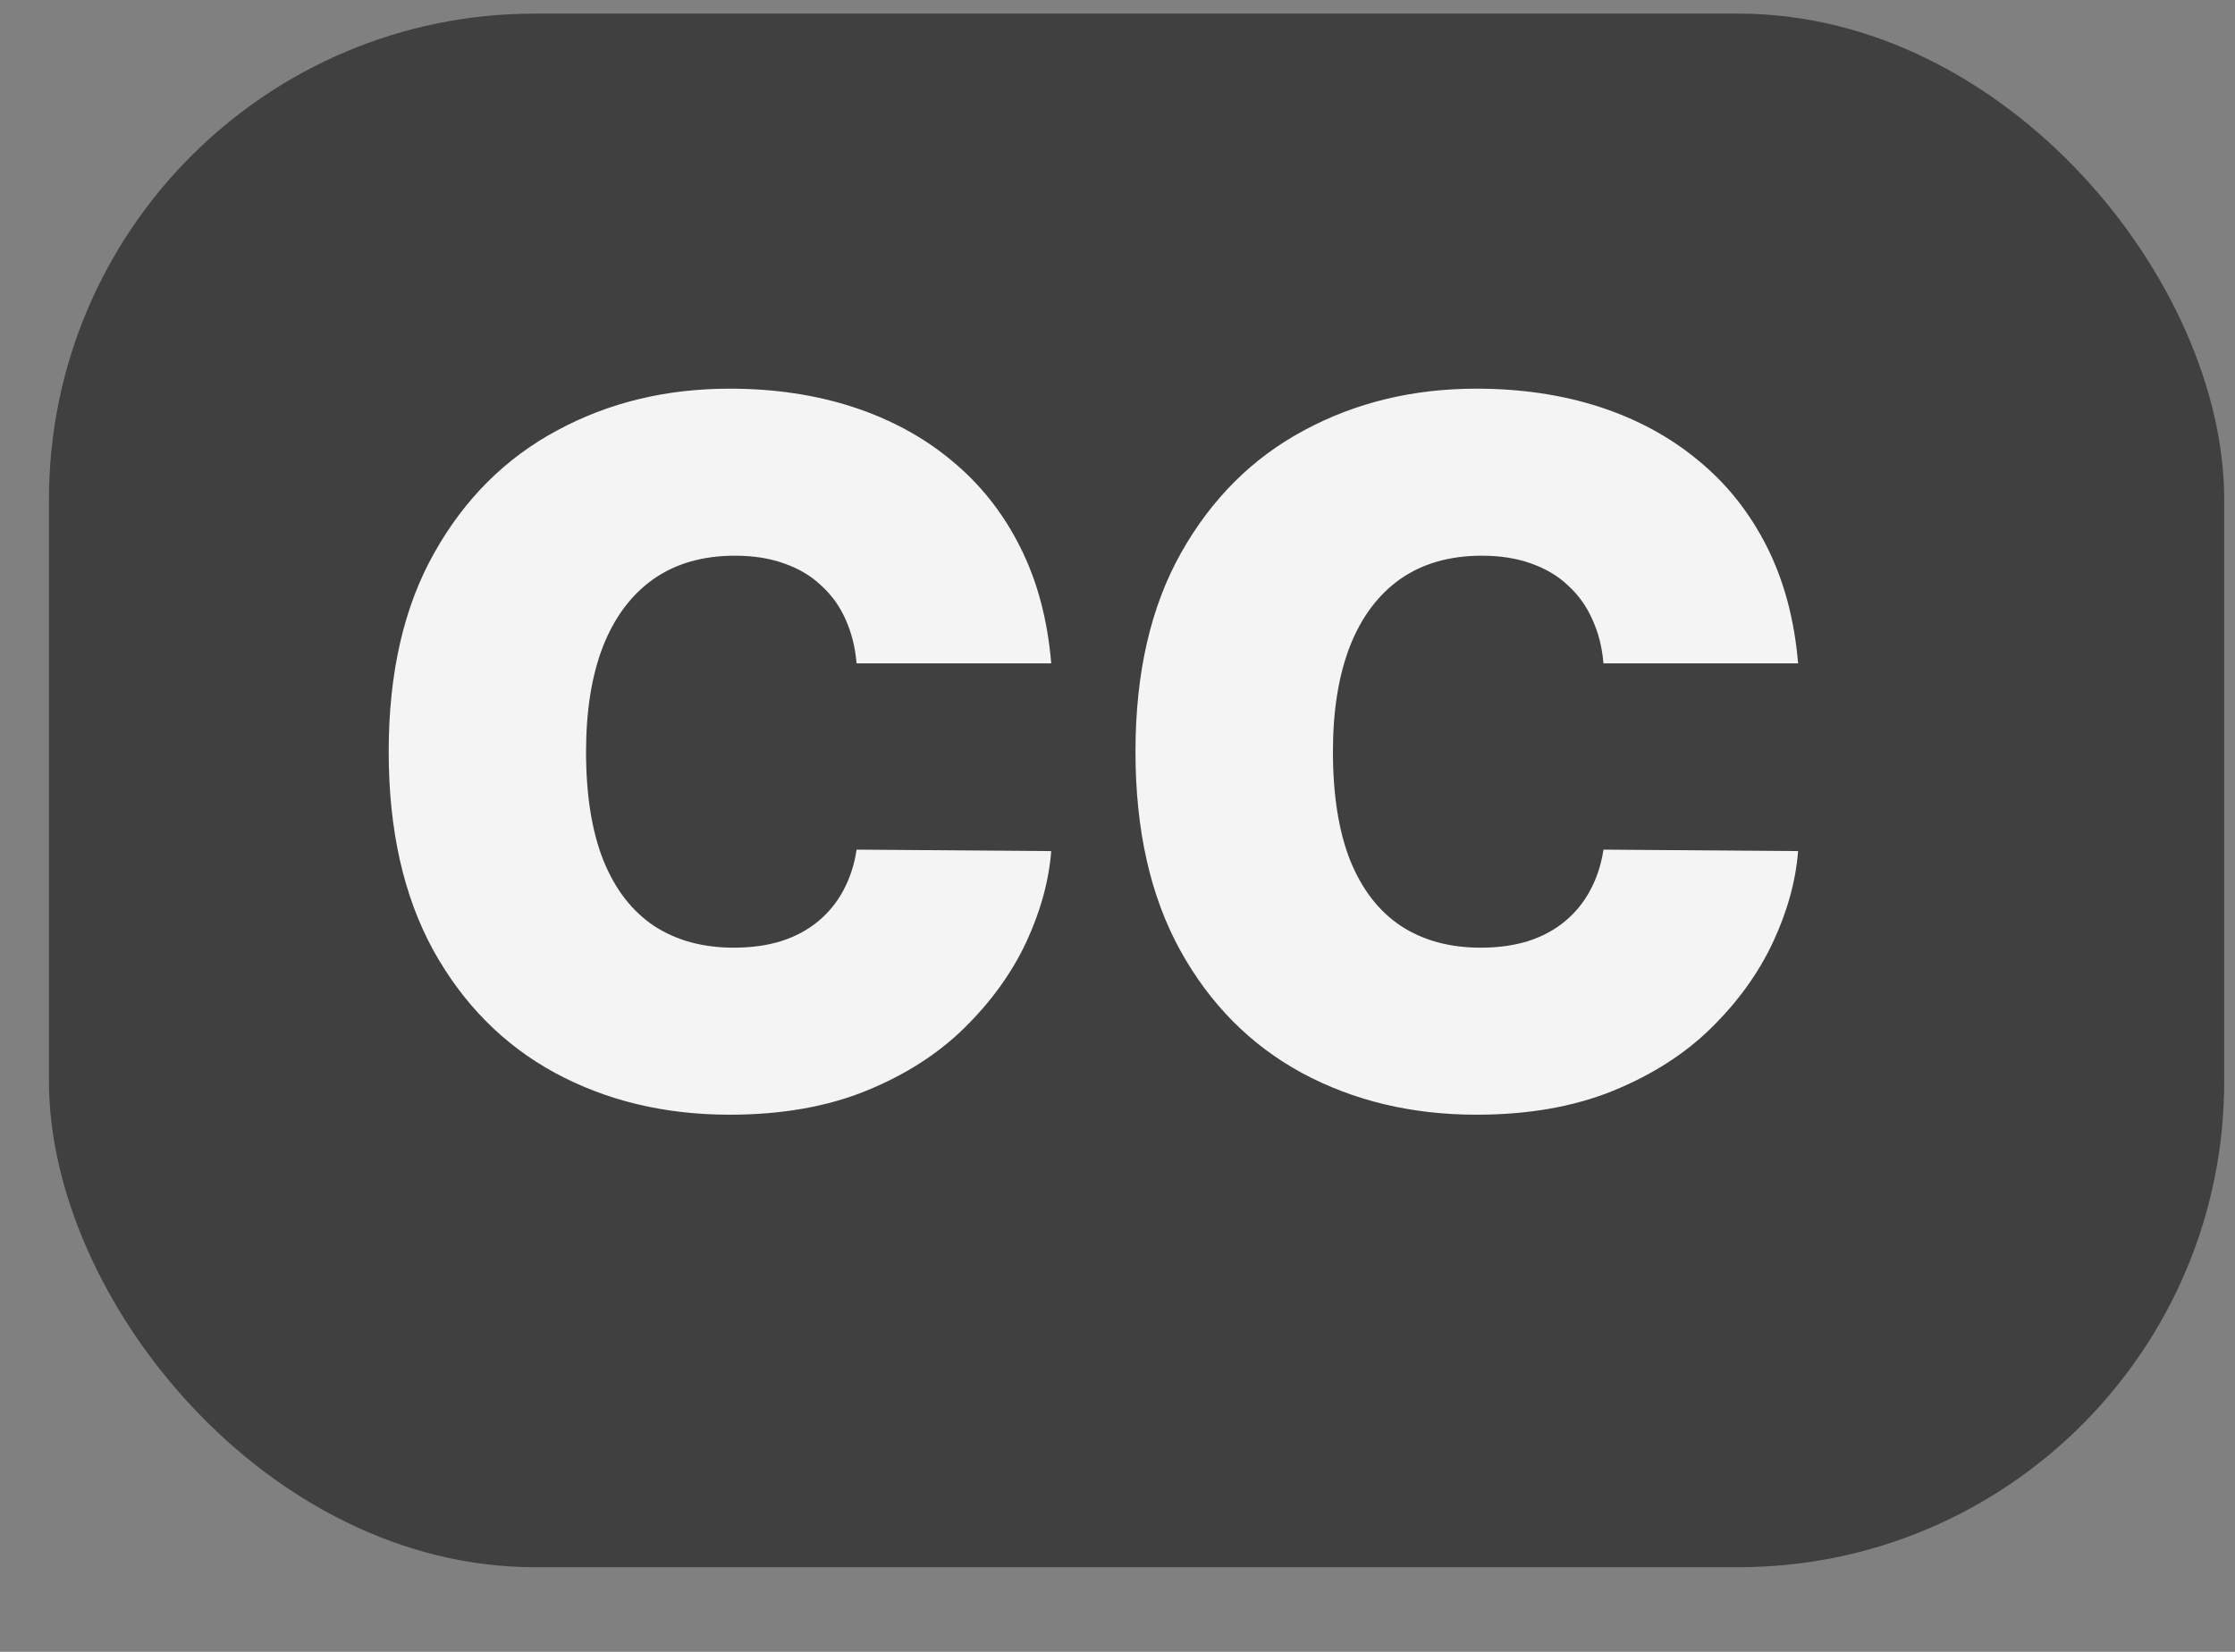
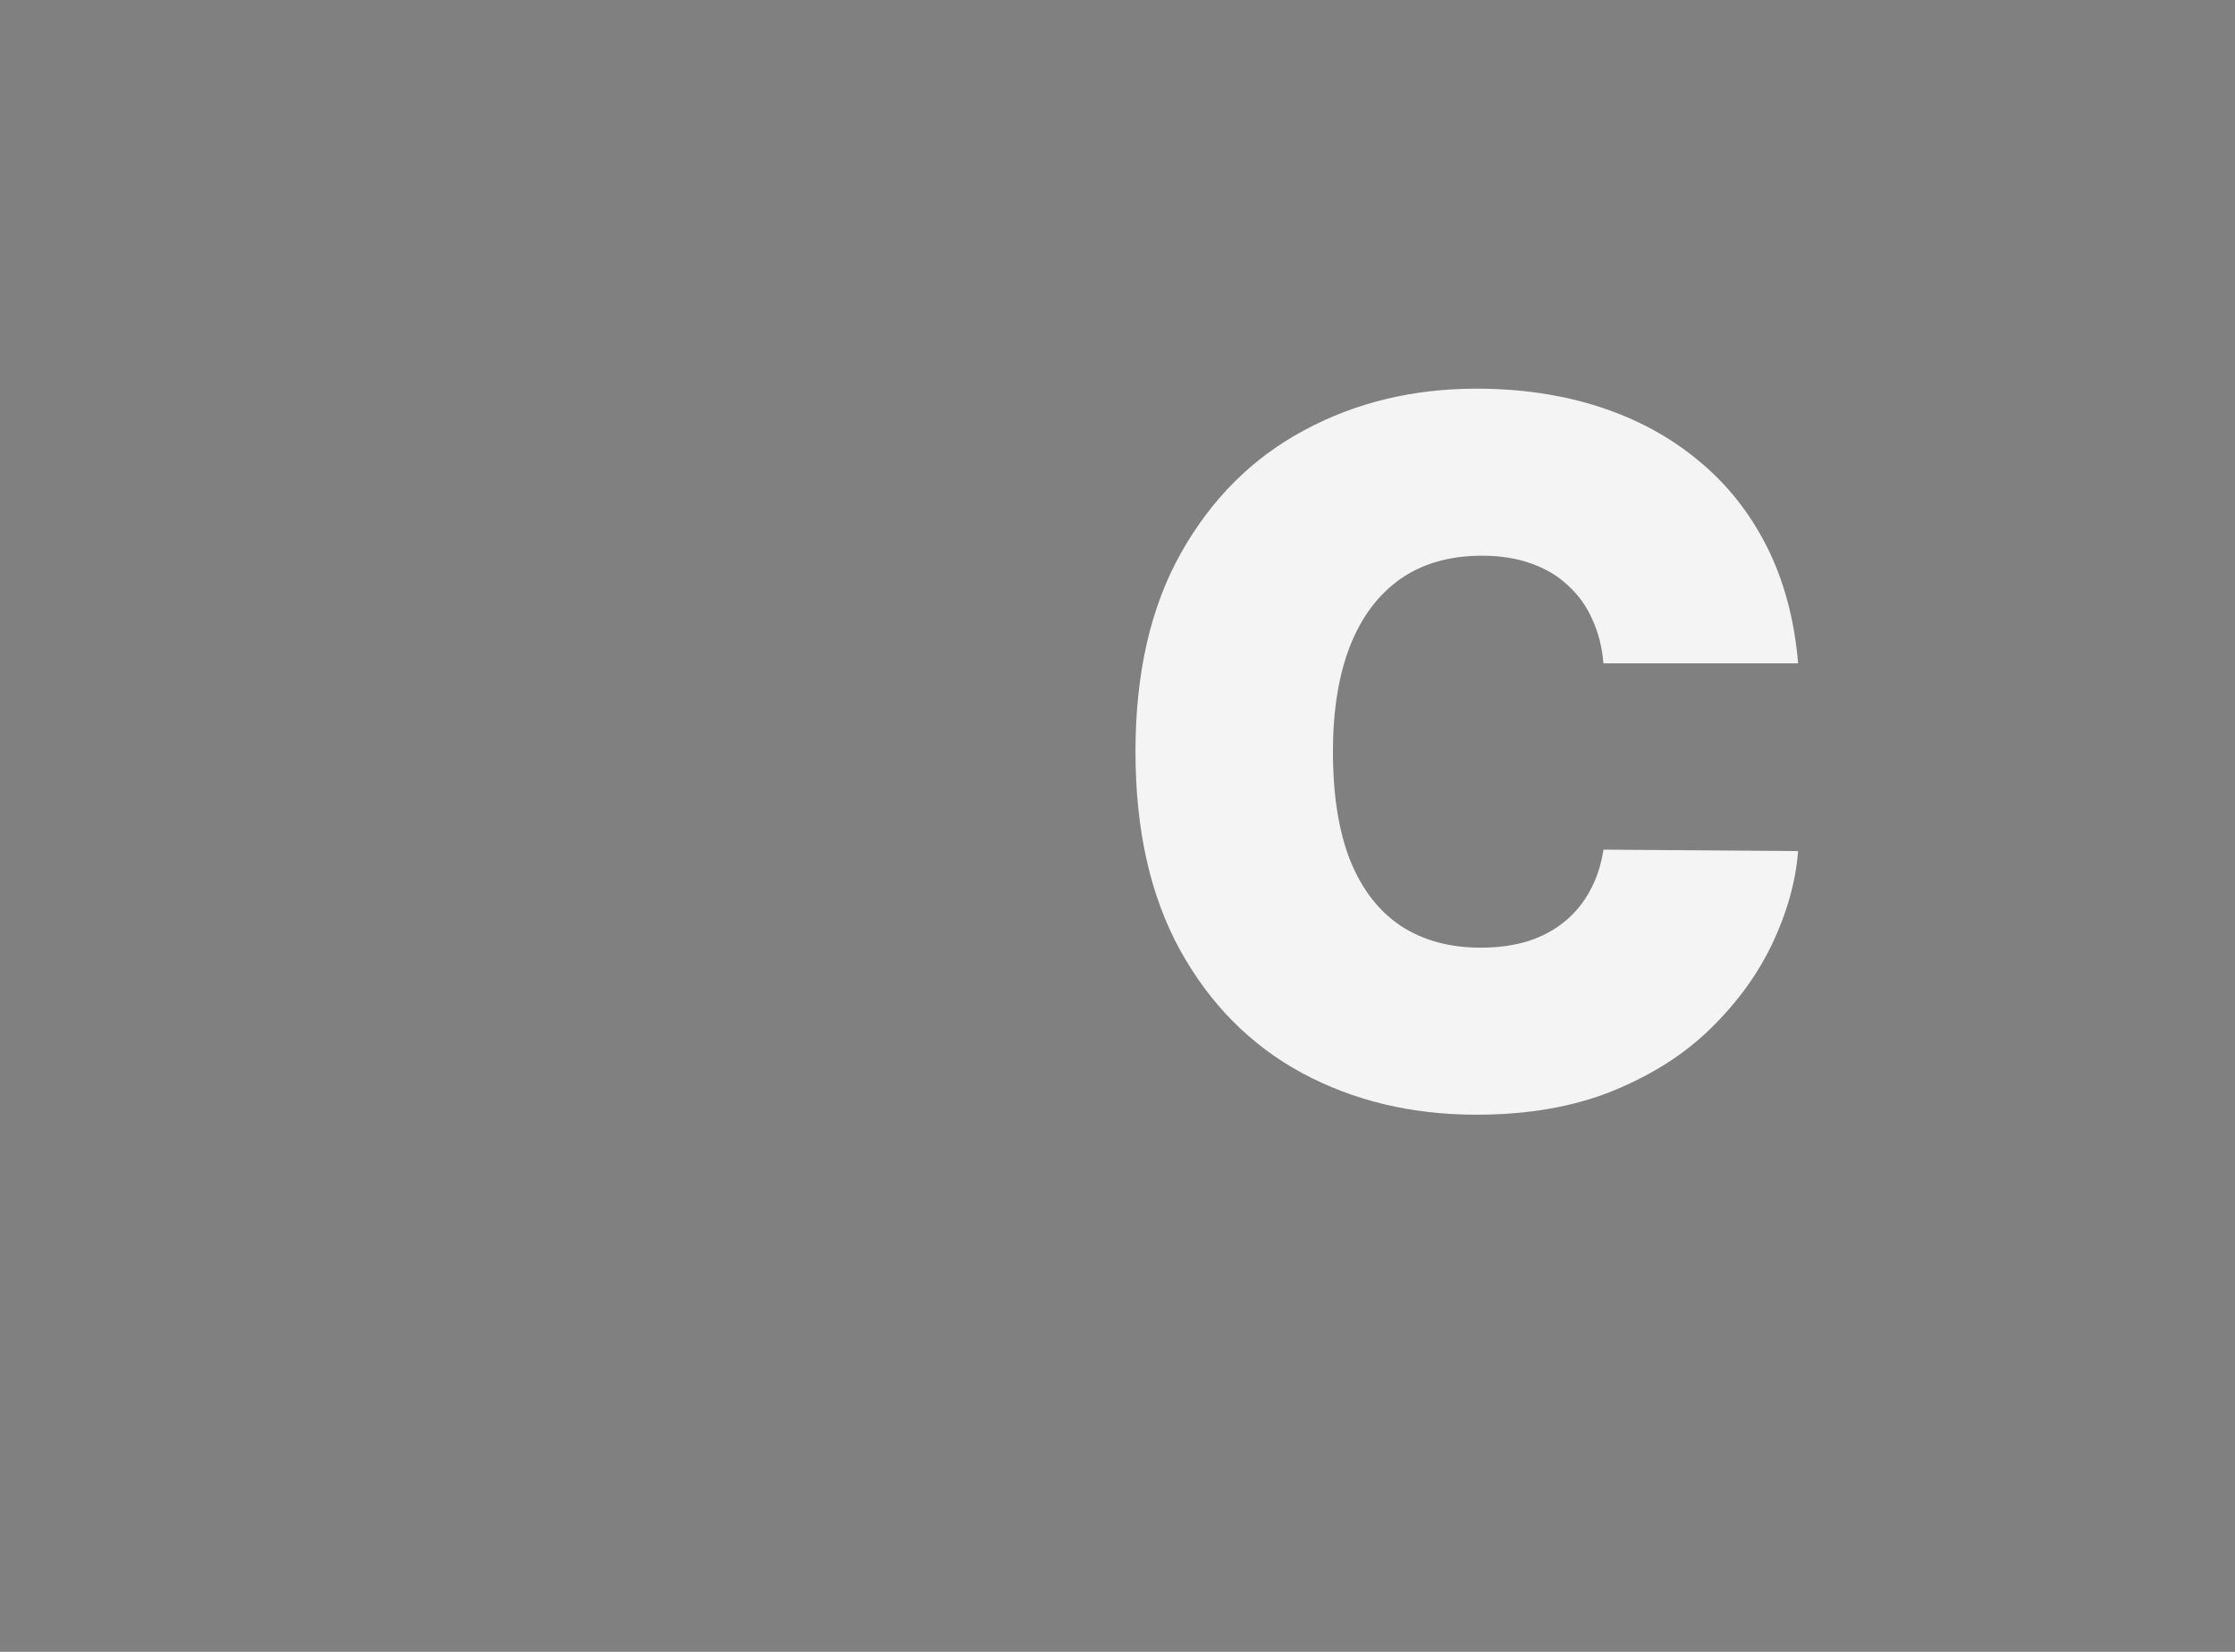
<svg xmlns="http://www.w3.org/2000/svg" width="23" height="17" viewBox="0 0 23 17" fill="none">
  <rect x="0" y="0" width="23" height="17" fill="#808080" stroke="none" />
-   <rect x="0.504" y="0.14" width="22.385" height="15.989" rx="5" fill="black" fill-opacity="0.5" />
  <path d="M18.504 6.827H16.501C16.487 6.661 16.449 6.511 16.387 6.376C16.328 6.241 16.245 6.125 16.139 6.028C16.035 5.928 15.908 5.853 15.759 5.8C15.61 5.746 15.44 5.719 15.251 5.719C14.919 5.719 14.639 5.799 14.409 5.96C14.182 6.121 14.009 6.352 13.891 6.653C13.775 6.953 13.717 7.314 13.717 7.736C13.717 8.181 13.776 8.554 13.894 8.854C14.015 9.153 14.189 9.378 14.416 9.529C14.644 9.678 14.917 9.753 15.237 9.753C15.419 9.753 15.582 9.73 15.727 9.685C15.871 9.638 15.997 9.571 16.103 9.483C16.21 9.395 16.296 9.29 16.362 9.167C16.431 9.041 16.477 8.901 16.501 8.744L18.504 8.759C18.48 9.066 18.394 9.38 18.244 9.7C18.095 10.017 17.884 10.31 17.609 10.58C17.337 10.848 16.999 11.063 16.597 11.227C16.194 11.39 15.727 11.472 15.194 11.472C14.527 11.472 13.928 11.328 13.397 11.042C12.869 10.755 12.451 10.334 12.144 9.778C11.838 9.221 11.685 8.541 11.685 7.736C11.685 6.926 11.842 6.244 12.154 5.69C12.467 5.134 12.888 4.714 13.418 4.43C13.949 4.143 14.541 4 15.194 4C15.653 4 16.076 4.063 16.462 4.188C16.848 4.314 17.186 4.497 17.477 4.739C17.769 4.978 18.003 5.272 18.181 5.623C18.358 5.973 18.466 6.375 18.504 6.827Z" fill="#F4F4F4" />
-   <path d="M10.818 6.827H8.815C8.801 6.661 8.763 6.511 8.702 6.376C8.643 6.241 8.56 6.125 8.453 6.028C8.349 5.928 8.222 5.853 8.073 5.8C7.924 5.746 7.755 5.719 7.565 5.719C7.234 5.719 6.953 5.799 6.724 5.96C6.496 6.121 6.324 6.352 6.205 6.653C6.089 6.953 6.031 7.314 6.031 7.736C6.031 8.181 6.09 8.554 6.209 8.854C6.33 9.153 6.504 9.378 6.731 9.529C6.958 9.678 7.232 9.753 7.551 9.753C7.733 9.753 7.897 9.73 8.041 9.685C8.186 9.638 8.311 9.571 8.418 9.483C8.524 9.395 8.611 9.29 8.677 9.167C8.745 9.041 8.792 8.901 8.815 8.744L10.818 8.759C10.794 9.066 10.708 9.38 10.559 9.7C10.41 10.017 10.198 10.31 9.923 10.58C9.651 10.848 9.314 11.063 8.911 11.227C8.509 11.39 8.041 11.472 7.509 11.472C6.841 11.472 6.242 11.328 5.712 11.042C5.184 10.755 4.766 10.334 4.458 9.778C4.153 9.221 4 8.541 4 7.736C4 6.926 4.156 6.244 4.469 5.69C4.781 5.134 5.203 4.714 5.733 4.43C6.263 4.143 6.855 4 7.509 4C7.968 4 8.39 4.063 8.776 4.188C9.162 4.314 9.501 4.497 9.792 4.739C10.083 4.978 10.318 5.272 10.495 5.623C10.673 5.973 10.78 6.375 10.818 6.827Z" fill="#F4F4F4" />
</svg>